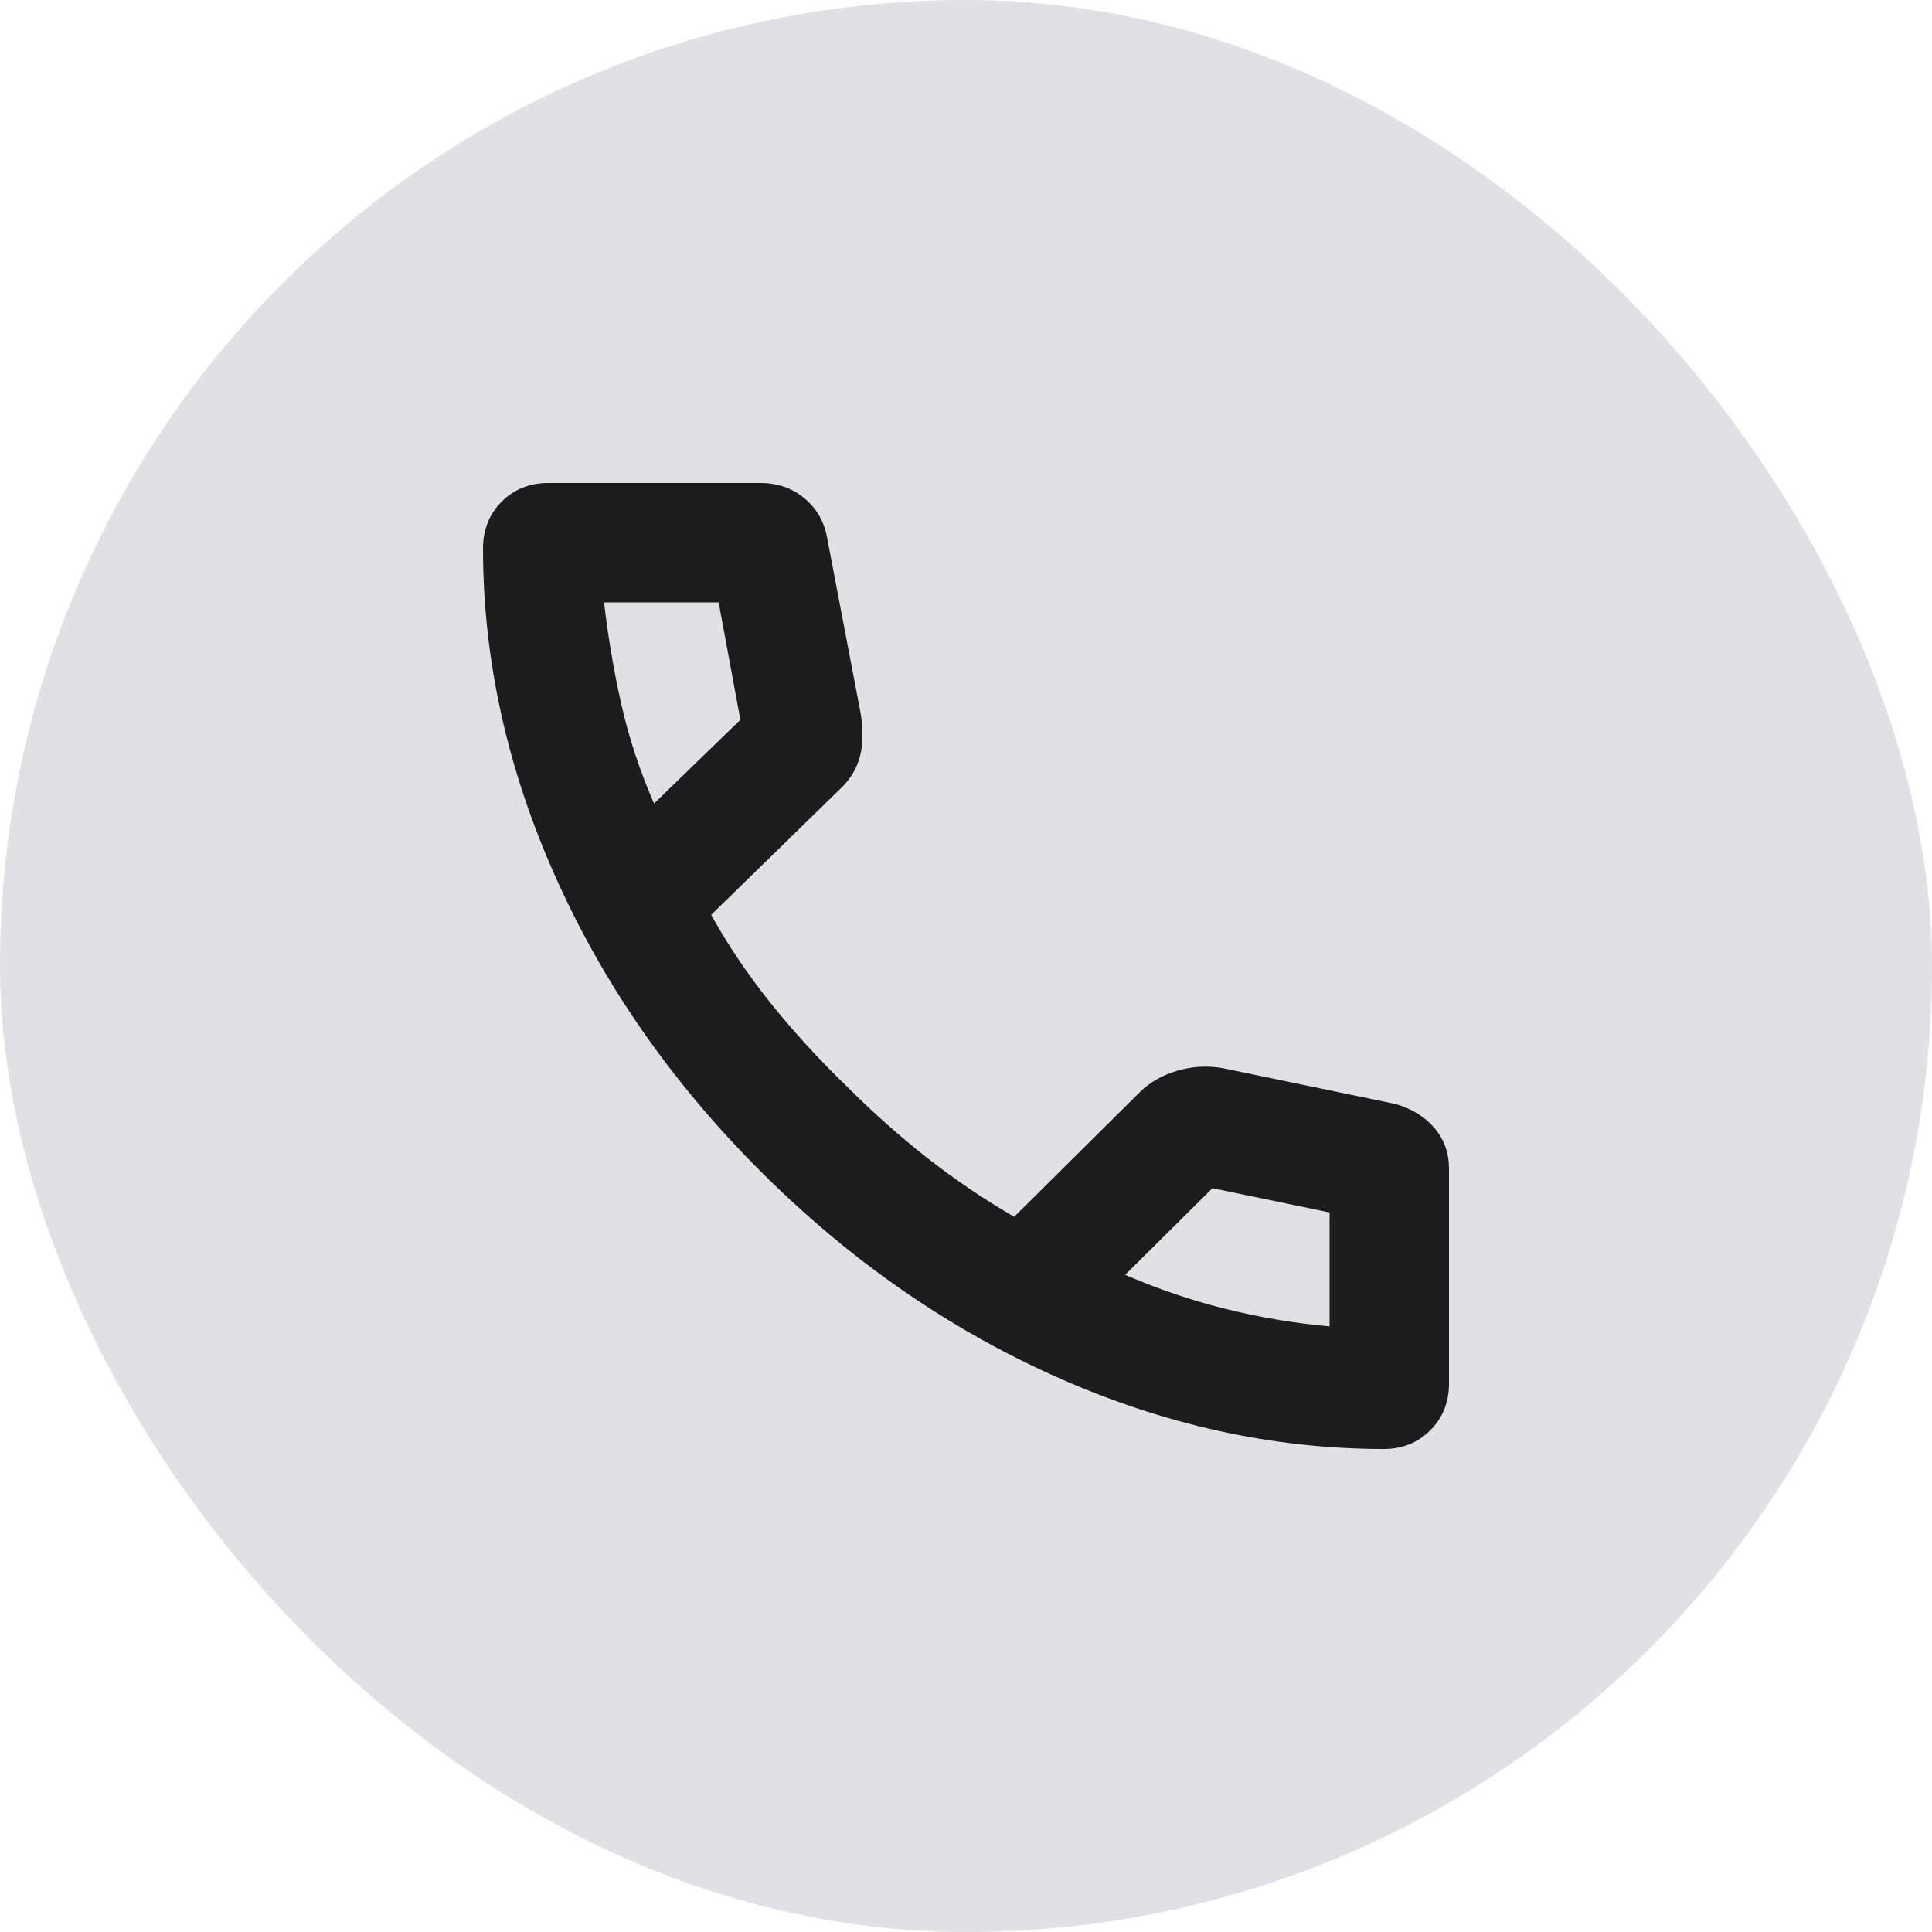
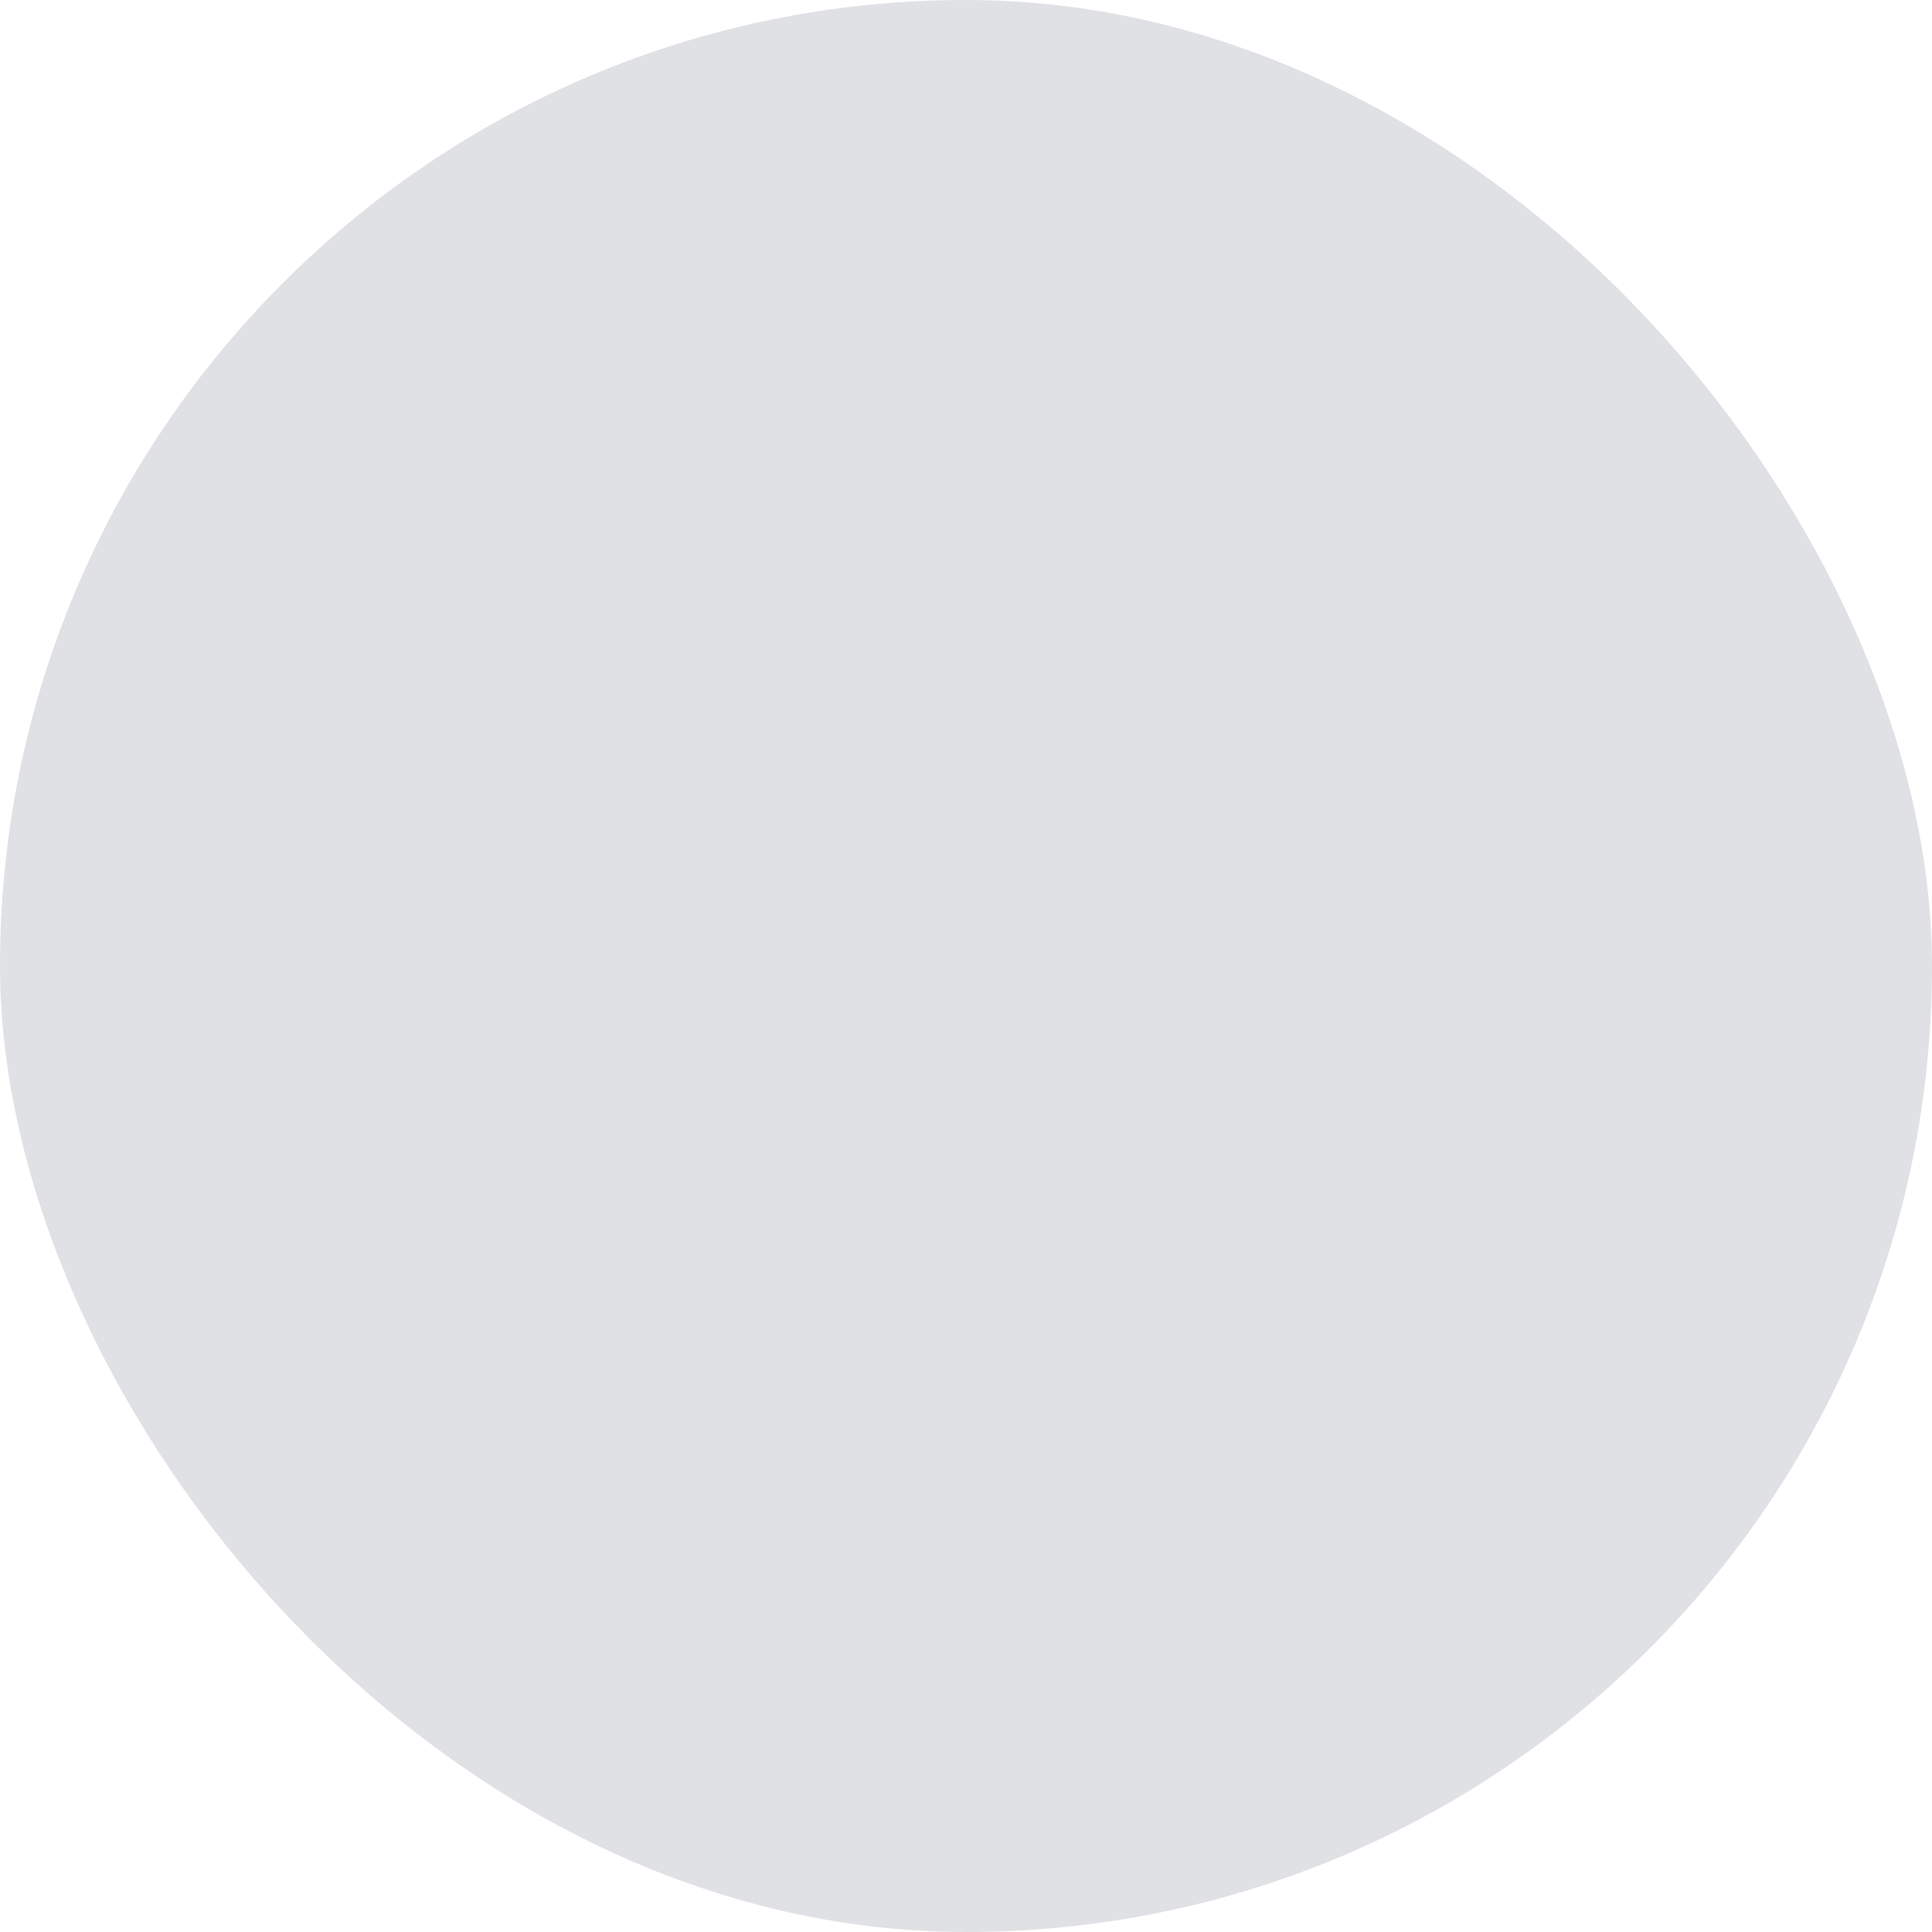
<svg xmlns="http://www.w3.org/2000/svg" width="32" height="32" viewBox="0 0 32 32" fill="none">
  <rect width="32" height="32" rx="16" fill="#E0E1E5" />
-   <path d="M22.921 24C21.088 24 19.277 23.601 17.489 22.803C15.7 22.004 14.07 20.871 12.601 19.404C11.13 17.936 9.996 16.307 9.198 14.518C8.399 12.729 8 10.918 8 9.084C8 8.774 8.103 8.516 8.308 8.31C8.514 8.103 8.771 8 9.079 8H12.596C12.878 8 13.12 8.084 13.321 8.251C13.522 8.418 13.648 8.632 13.697 8.893L14.257 11.826C14.3 12.11 14.294 12.351 14.238 12.548C14.183 12.745 14.076 12.918 13.918 13.065L11.779 15.153C12.055 15.651 12.382 16.136 12.759 16.608C13.137 17.08 13.558 17.541 14.023 17.991C14.454 18.423 14.899 18.818 15.357 19.178C15.816 19.538 16.296 19.863 16.798 20.154L18.878 18.09C19.046 17.925 19.253 17.807 19.498 17.735C19.743 17.663 19.992 17.648 20.247 17.691L23.107 18.284C23.383 18.362 23.6 18.496 23.76 18.684C23.92 18.873 24 19.098 24 19.359V22.916C24 23.226 23.897 23.484 23.69 23.69C23.483 23.897 23.227 24 22.921 24ZM10.833 13.309L12.263 11.922L11.903 9.978H10.005C10.071 10.547 10.166 11.11 10.291 11.665C10.416 12.22 10.597 12.768 10.833 13.309ZM18.636 21.115C19.181 21.351 19.737 21.54 20.305 21.681C20.873 21.822 21.445 21.918 22.022 21.969V20.082L20.082 19.68L18.636 21.115Z" fill="#1C1C1C" />
</svg>